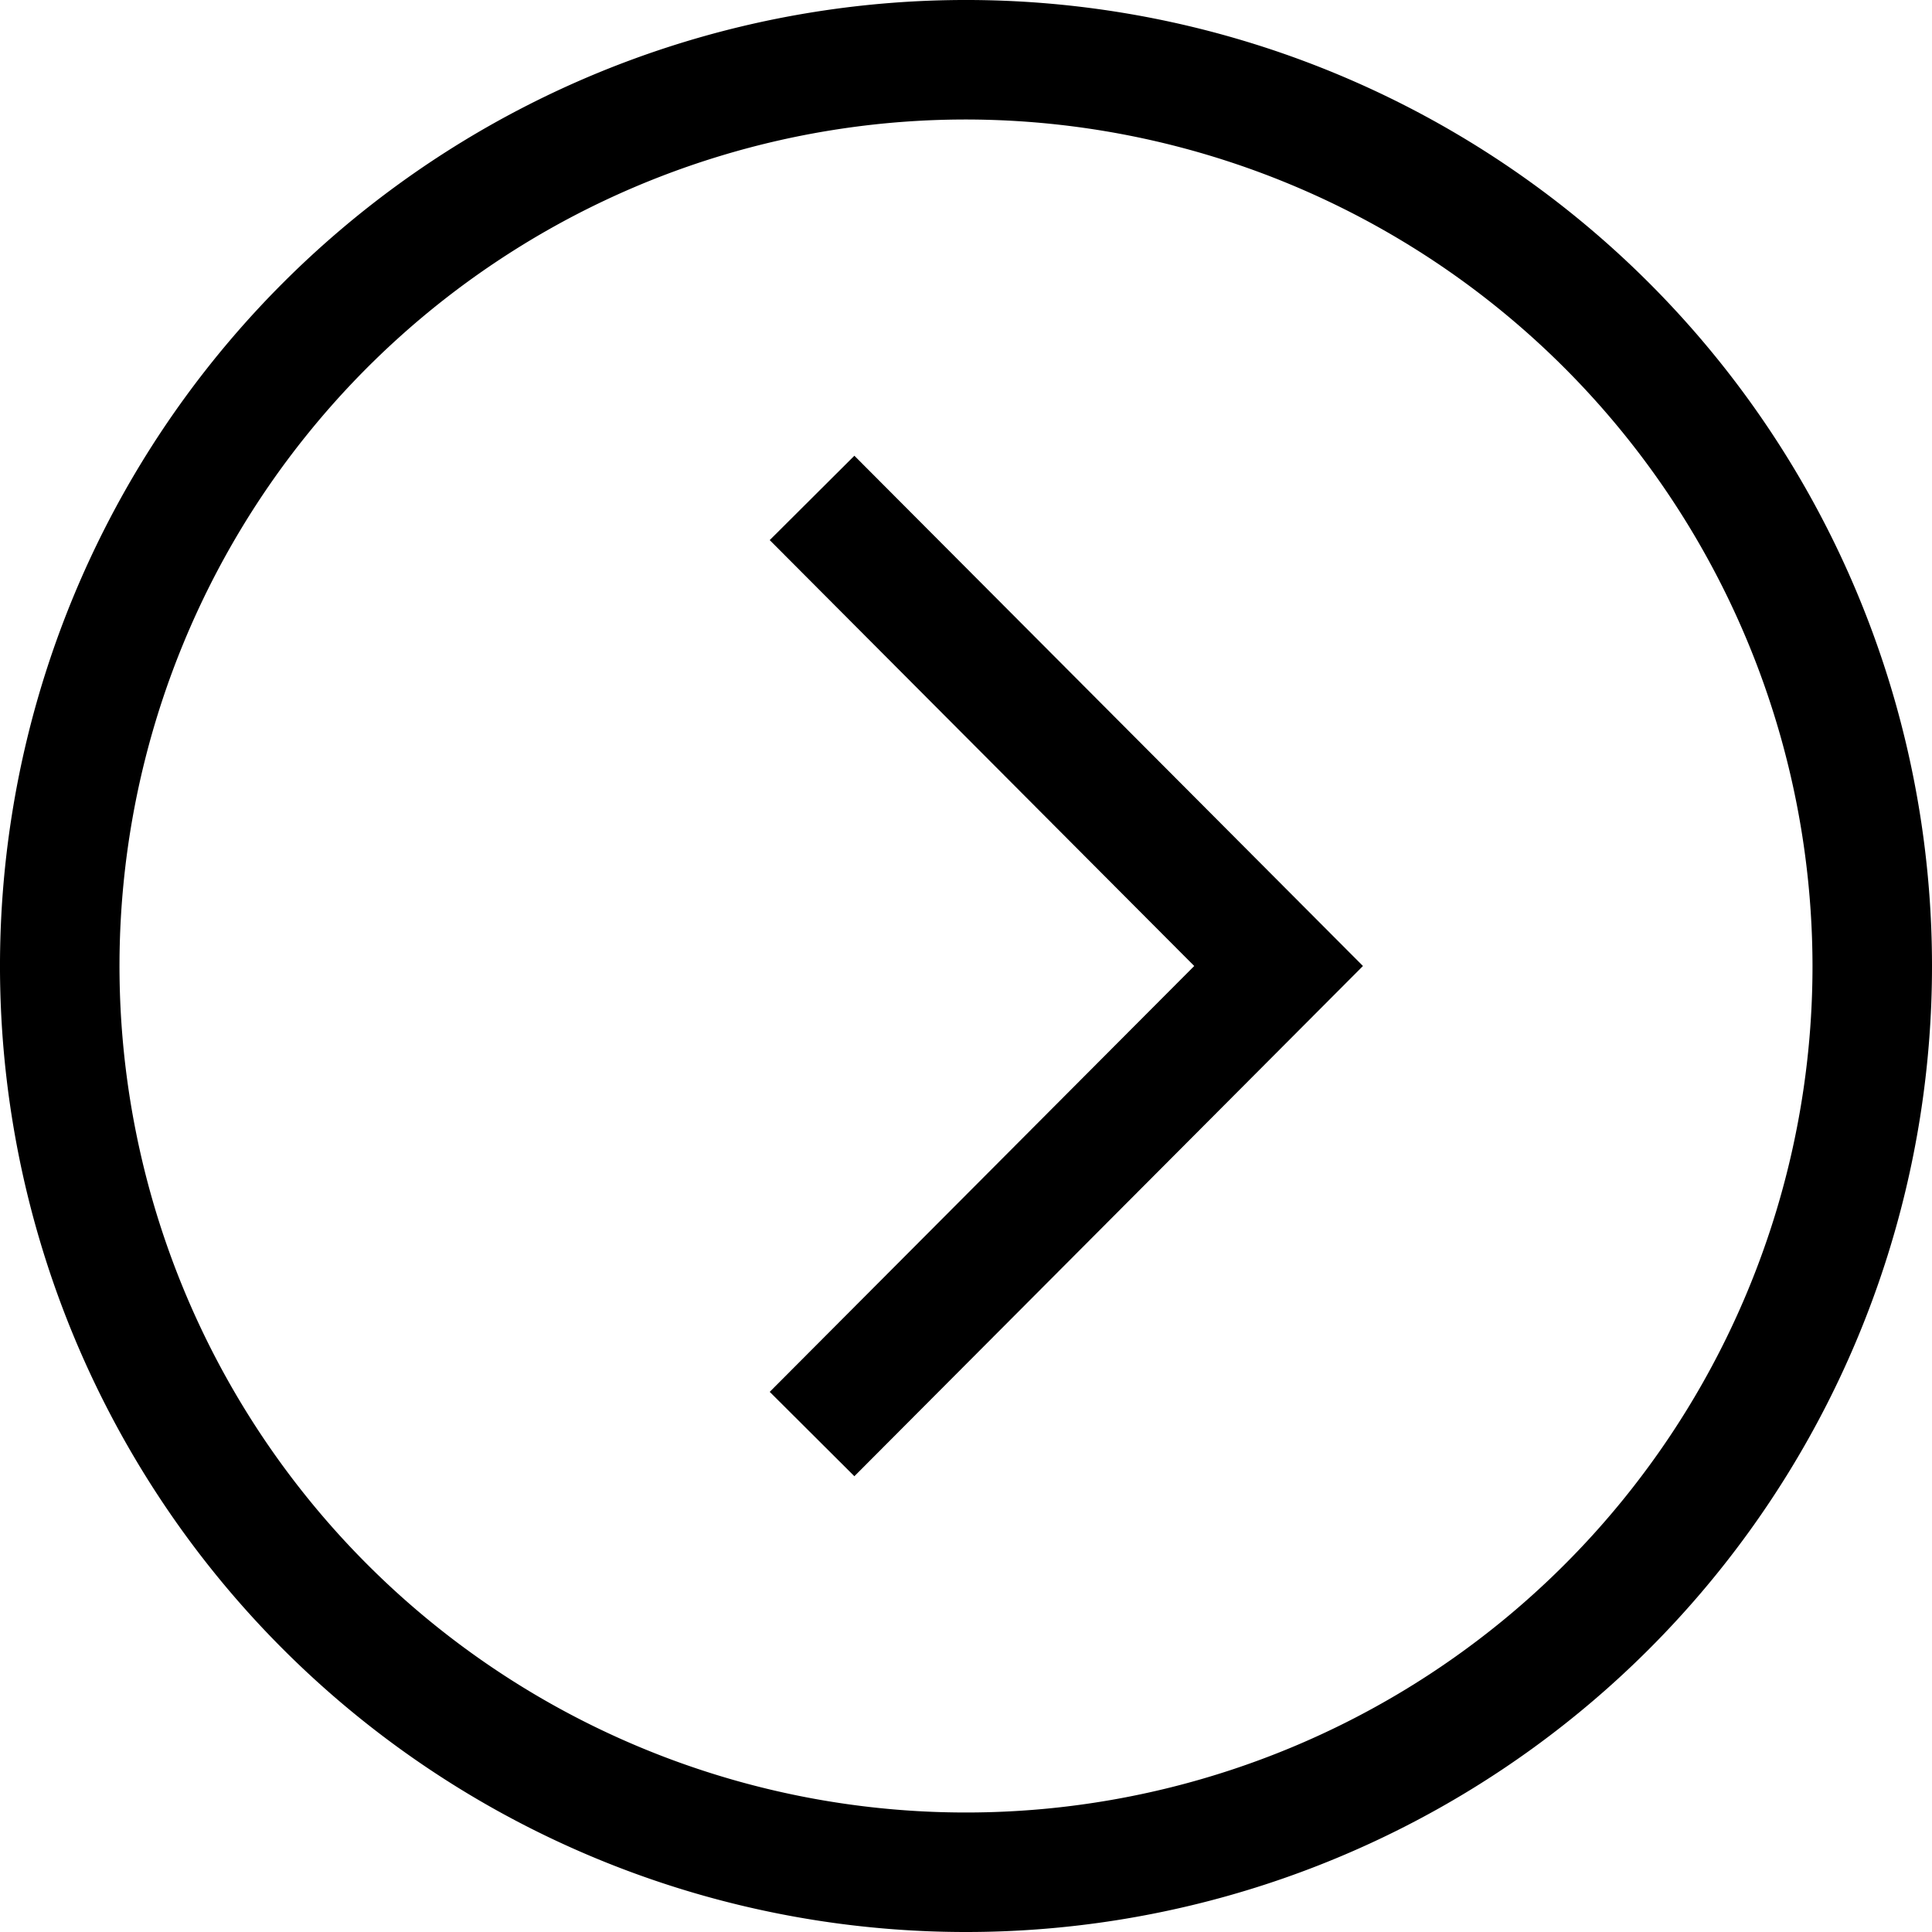
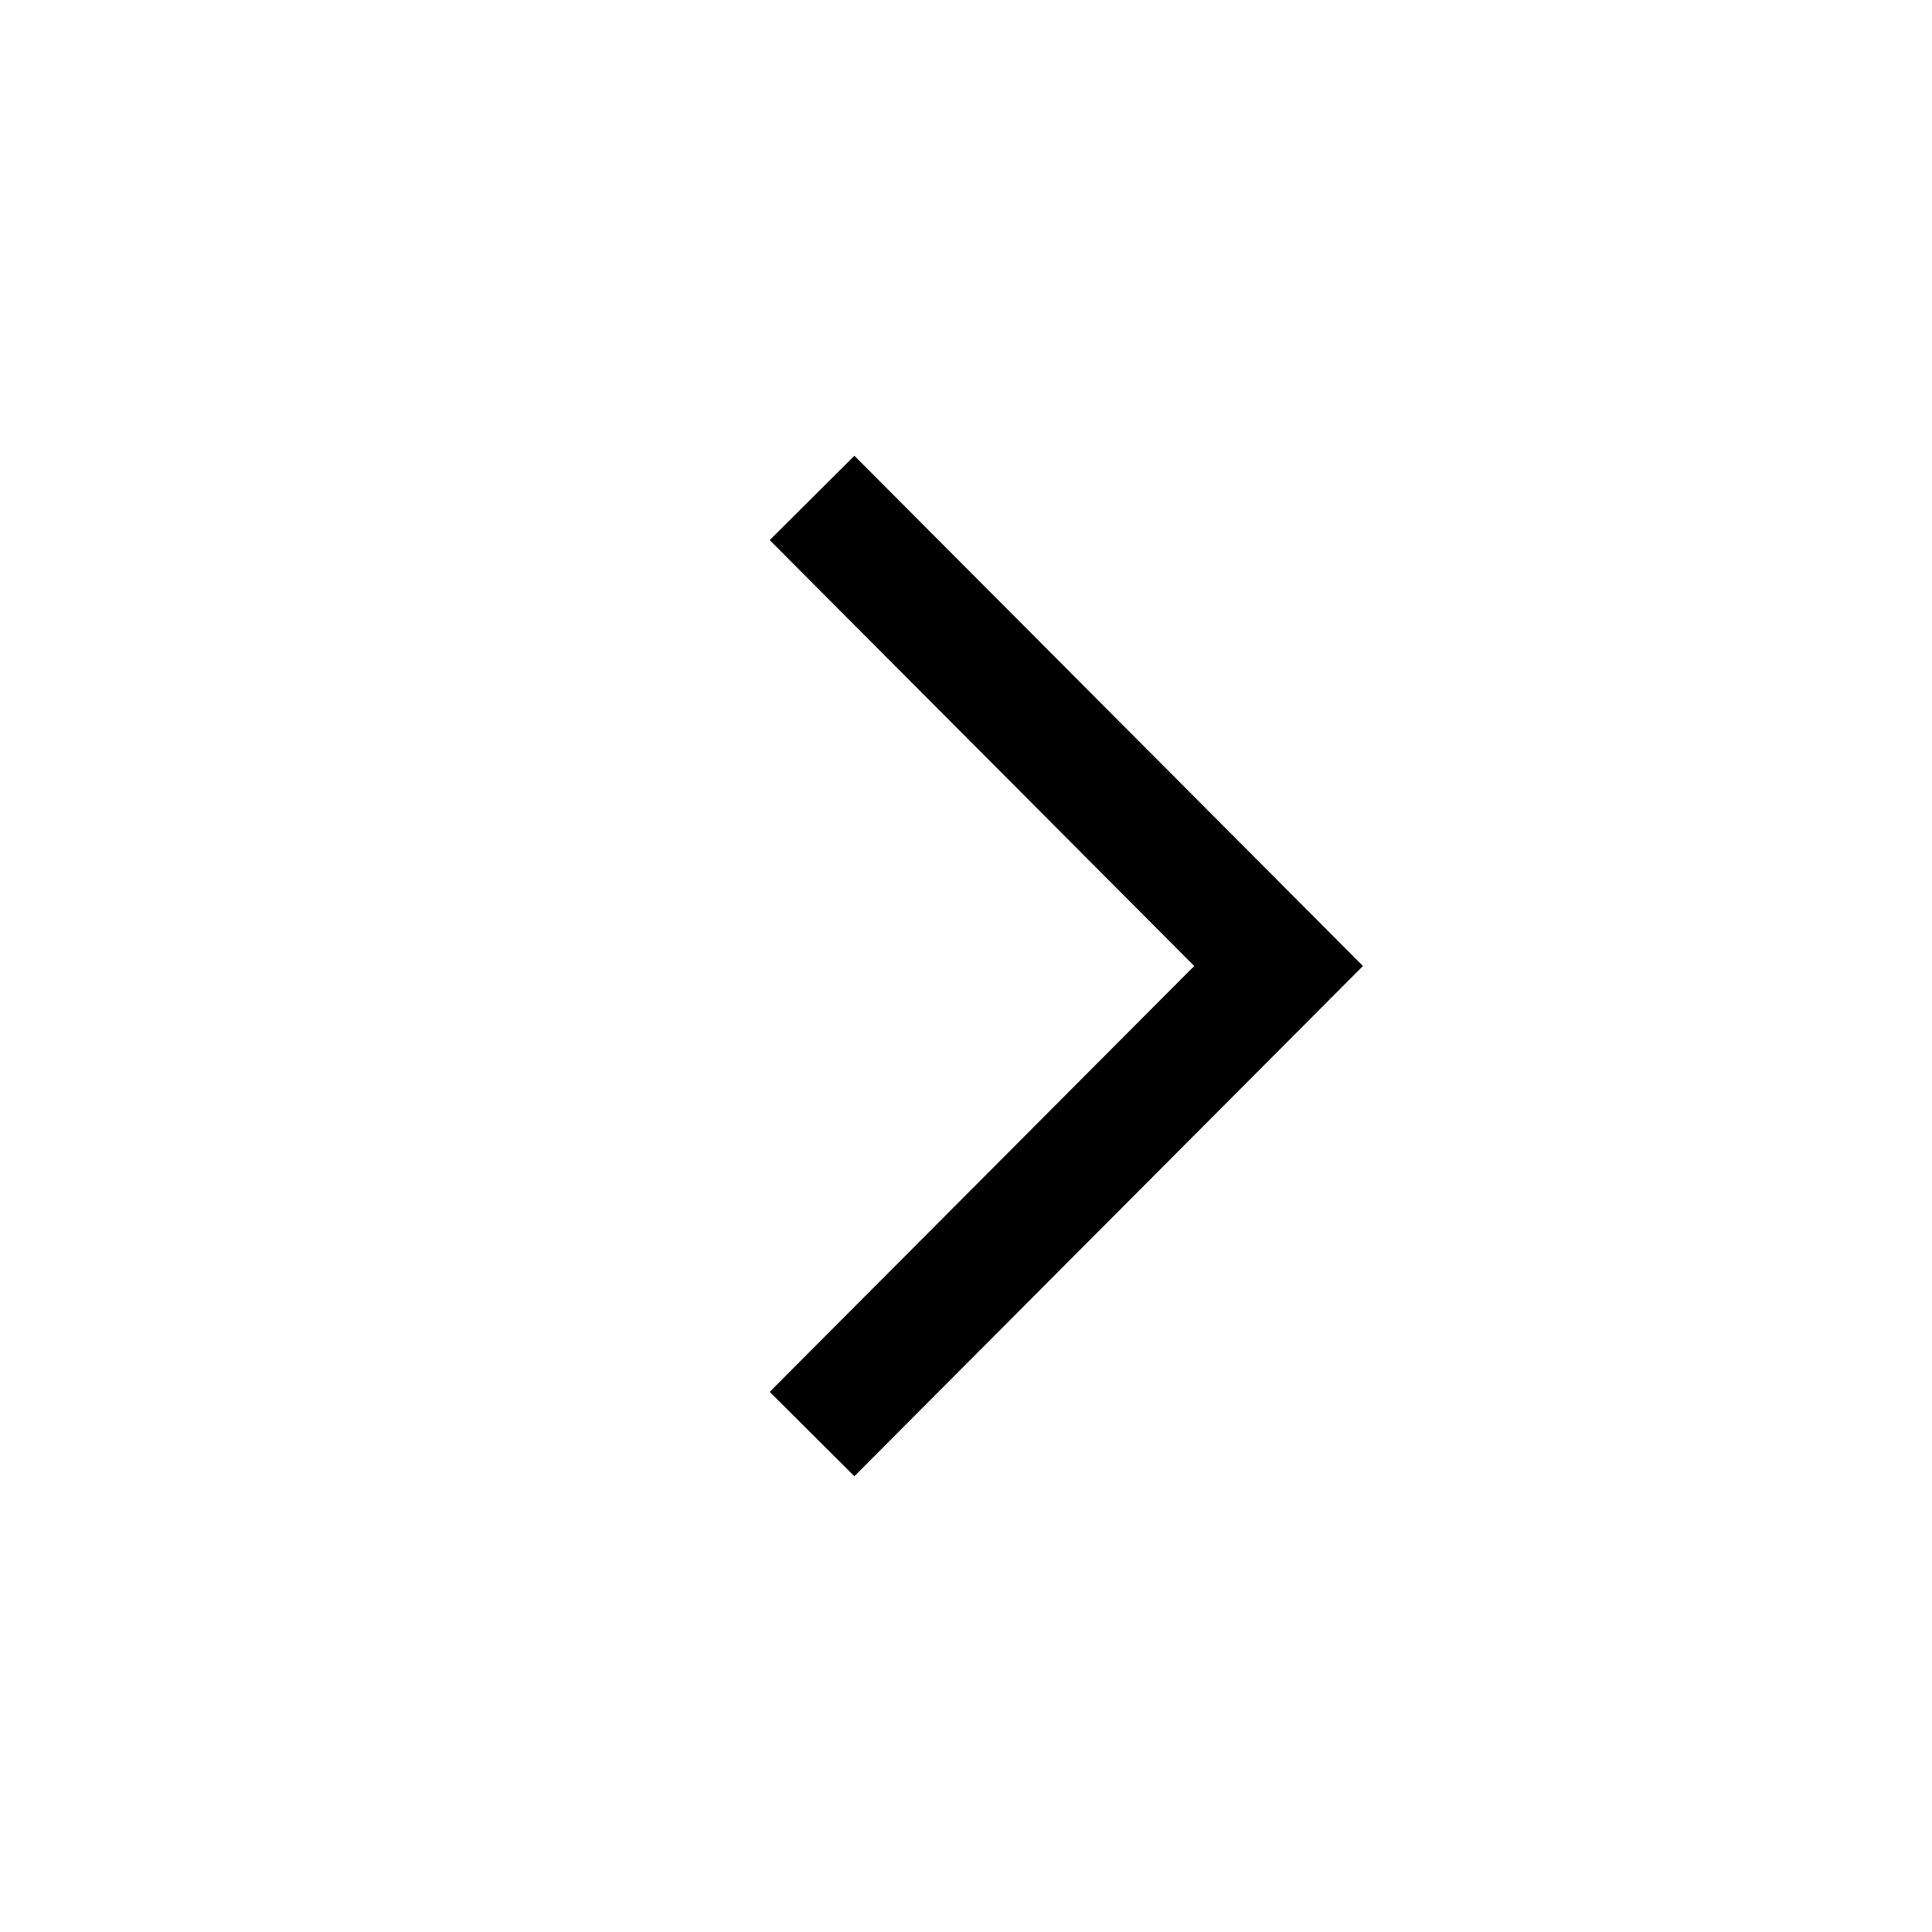
<svg xmlns="http://www.w3.org/2000/svg" width="54" height="54" viewBox="0 0 54 54">
  <g id="down-chevron" transform="translate(0 54) rotate(-90)">
-     <path id="Path_6" data-name="Path 6" d="M46.092,7.908A27,27,0,0,0,7.908,46.092,27,27,0,0,0,46.092,7.908ZM27,50.66A23.66,23.66,0,1,1,50.66,27,23.687,23.687,0,0,1,27,50.66Z" transform="translate(0 0)" />
    <path id="Path_7" data-name="Path 7" d="M14.261,11.865,2.358,0,0,2.366,14.261,16.581,28.523,2.366,26.165,0Z" transform="translate(12.739 21.514)" />
  </g>
</svg>